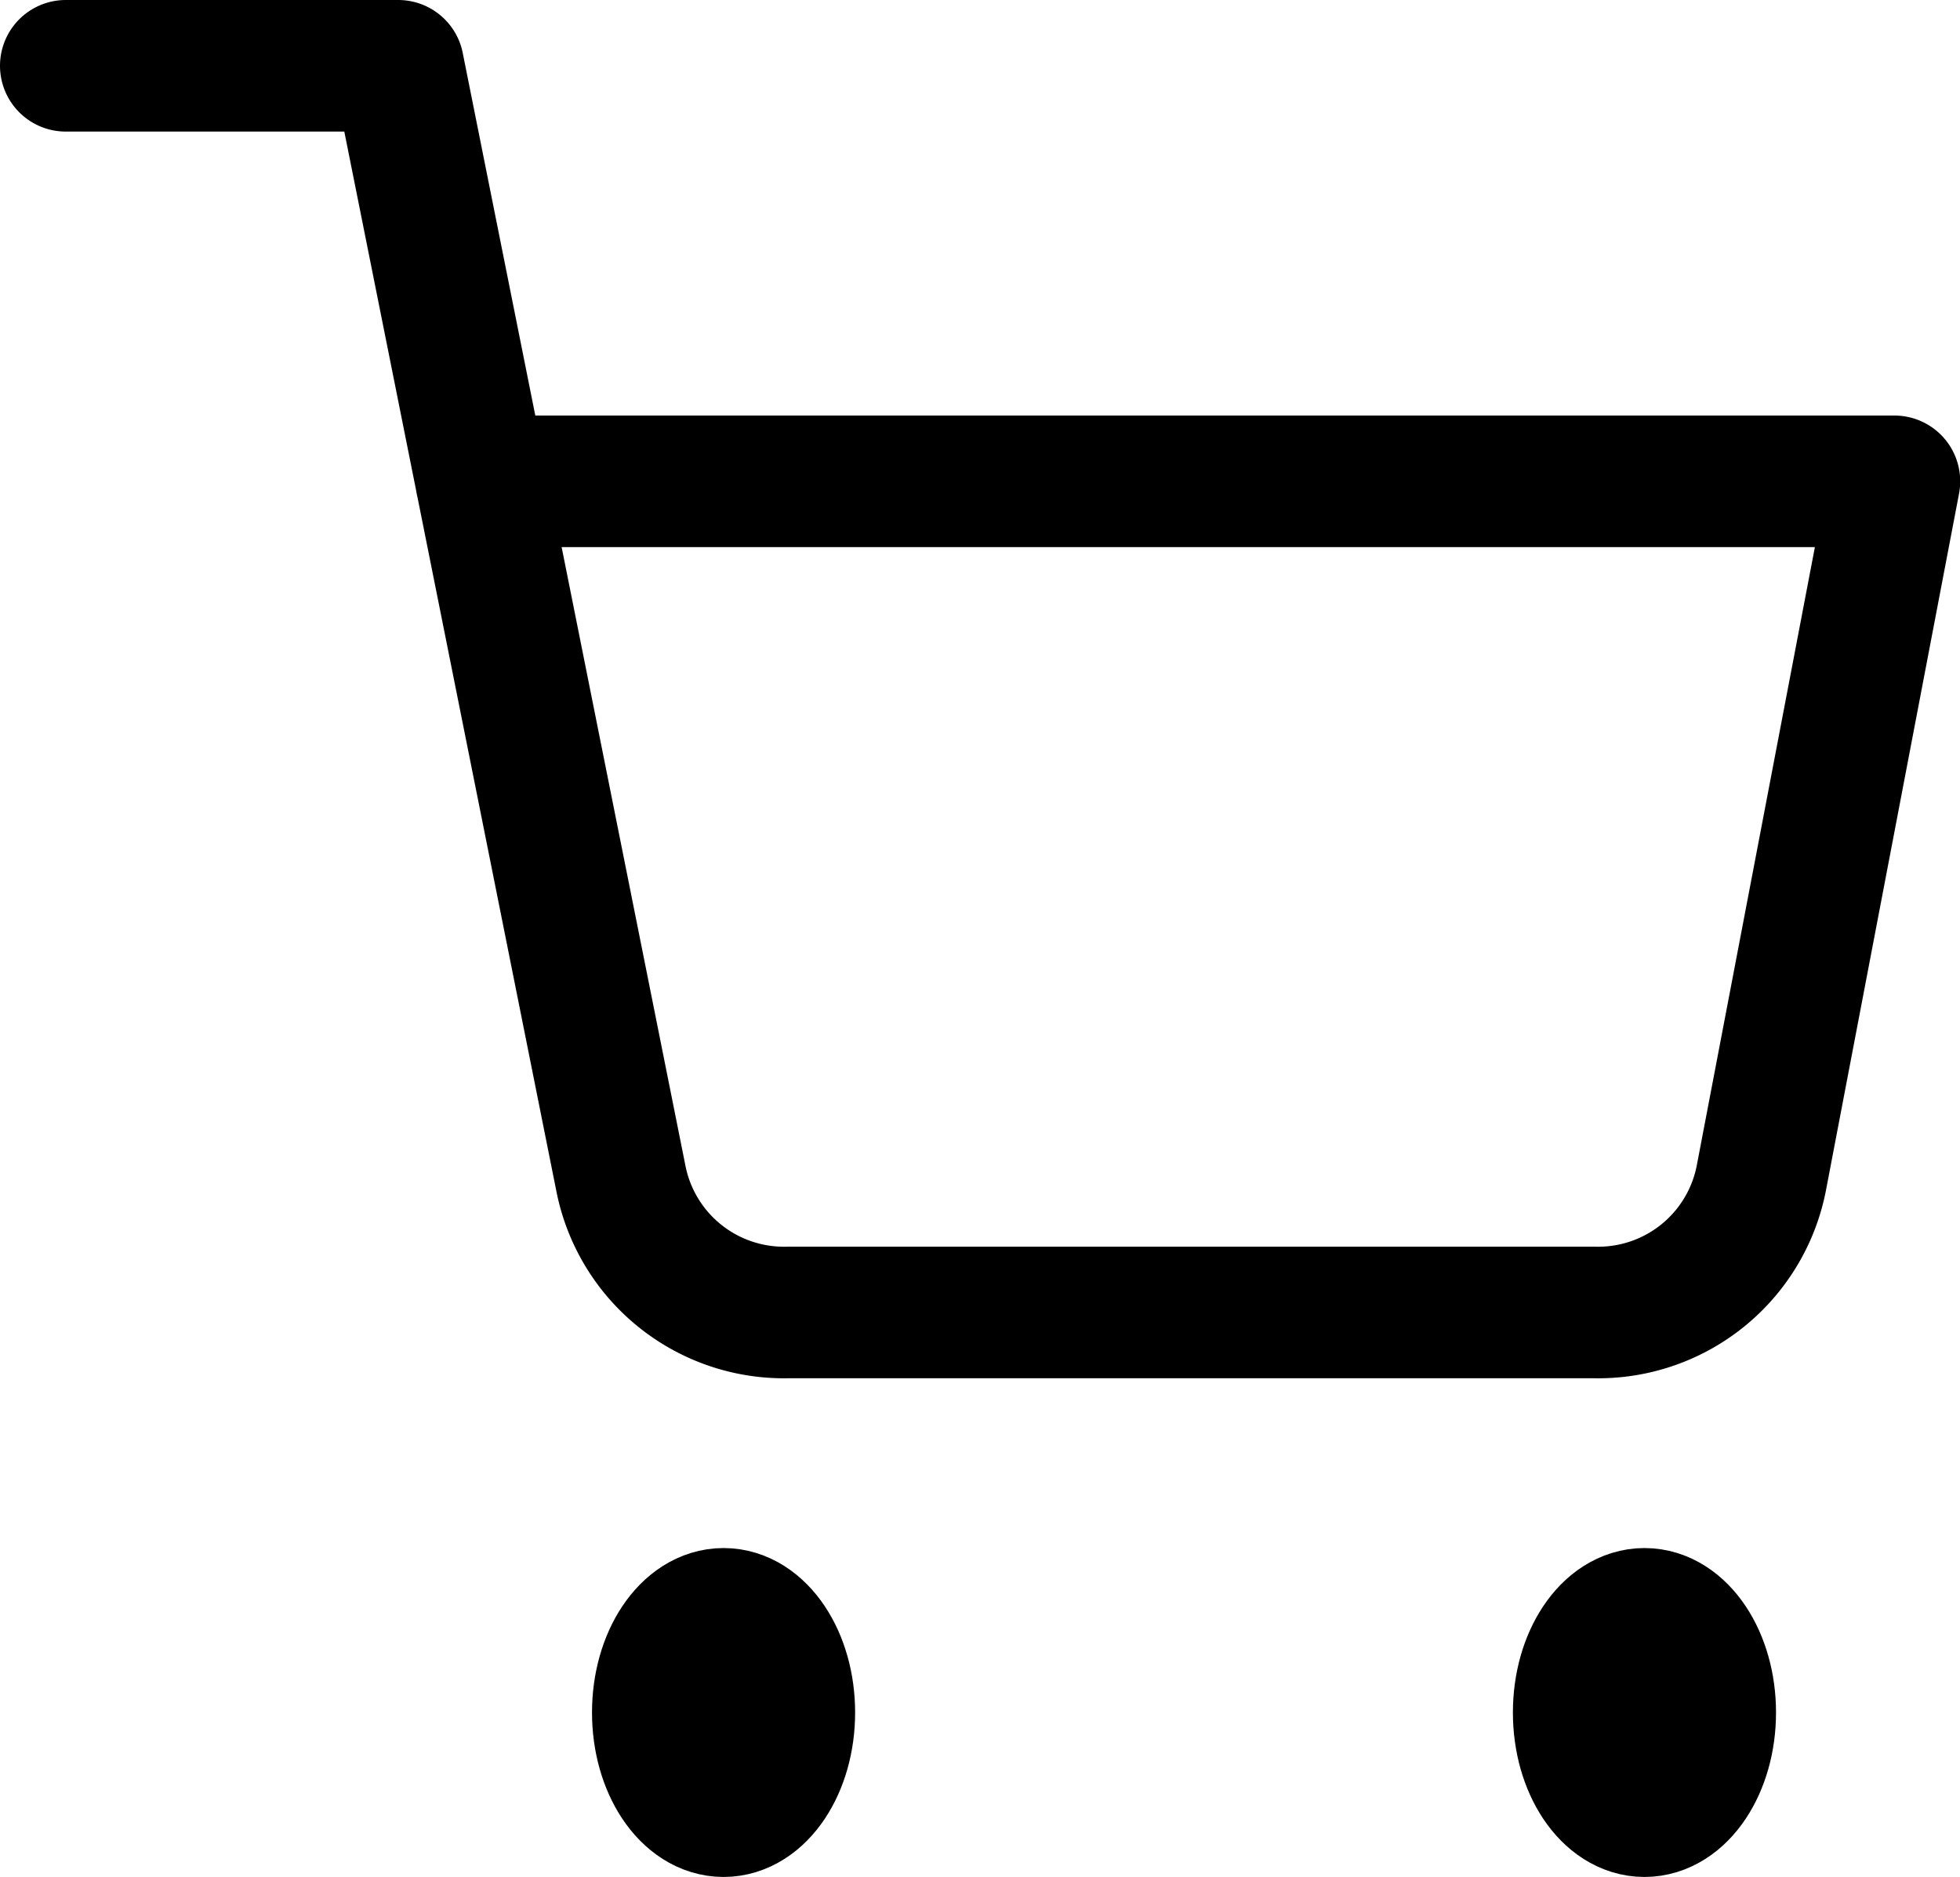
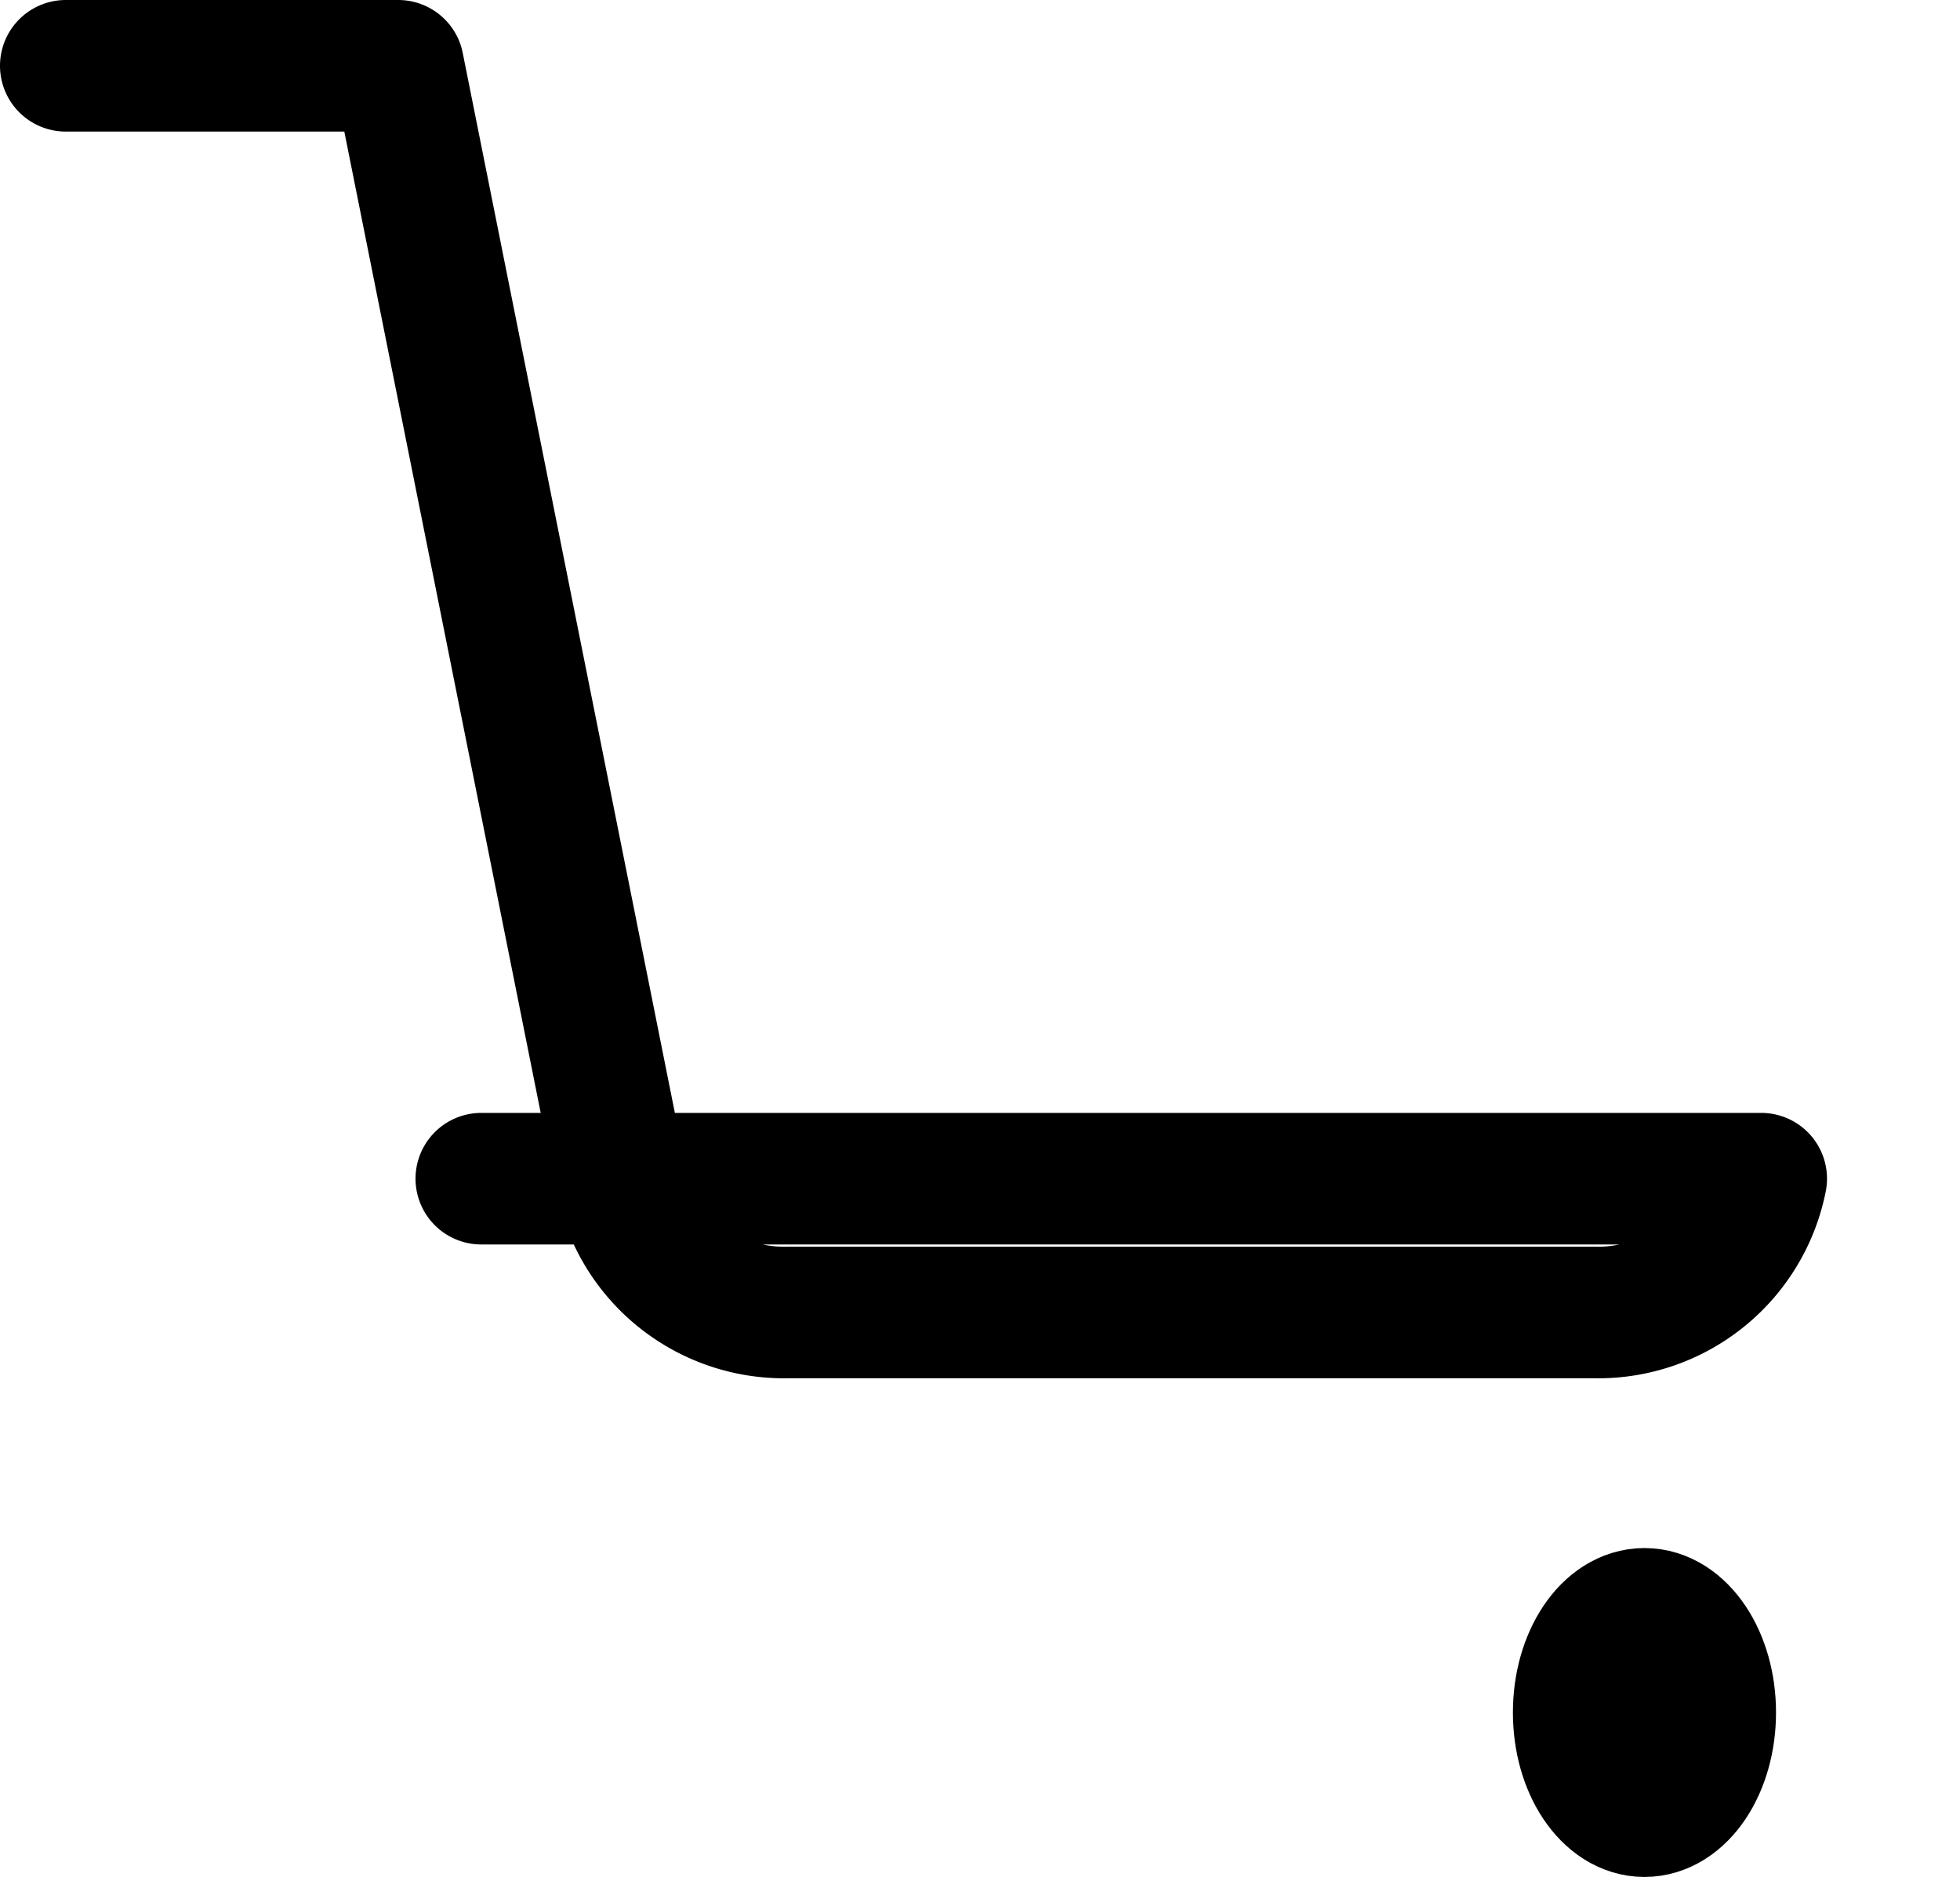
<svg xmlns="http://www.w3.org/2000/svg" id="icon-shopping-cart" width="29.797" height="28.533" viewBox="0 0 29.797 28.533">
-   <ellipse id="Ellipse_3" data-name="Ellipse 3" cx="1" cy="1.5" rx="1" ry="1.5" transform="translate(10 24.533)" fill="none" stroke="#000" stroke-linecap="round" stroke-linejoin="round" stroke-width="2" />
  <ellipse id="Ellipse_4" data-name="Ellipse 4" cx="1" cy="1.5" rx="1" ry="1.5" transform="translate(24 24.533)" fill="none" stroke="#000" stroke-linecap="round" stroke-linejoin="round" stroke-width="2" />
-   <path id="Path_8" data-name="Path 8" d="M1,1H6.054L9.44,17.918a2.527,2.527,0,0,0,2.527,2.034H24.248a2.527,2.527,0,0,0,2.527-2.034L28.8,7.317H7.317" transform="translate(0 0)" fill="none" stroke="#000" stroke-linecap="round" stroke-linejoin="round" stroke-width="2" />
+   <path id="Path_8" data-name="Path 8" d="M1,1H6.054L9.44,17.918a2.527,2.527,0,0,0,2.527,2.034H24.248a2.527,2.527,0,0,0,2.527-2.034H7.317" transform="translate(0 0)" fill="none" stroke="#000" stroke-linecap="round" stroke-linejoin="round" stroke-width="2" />
</svg>